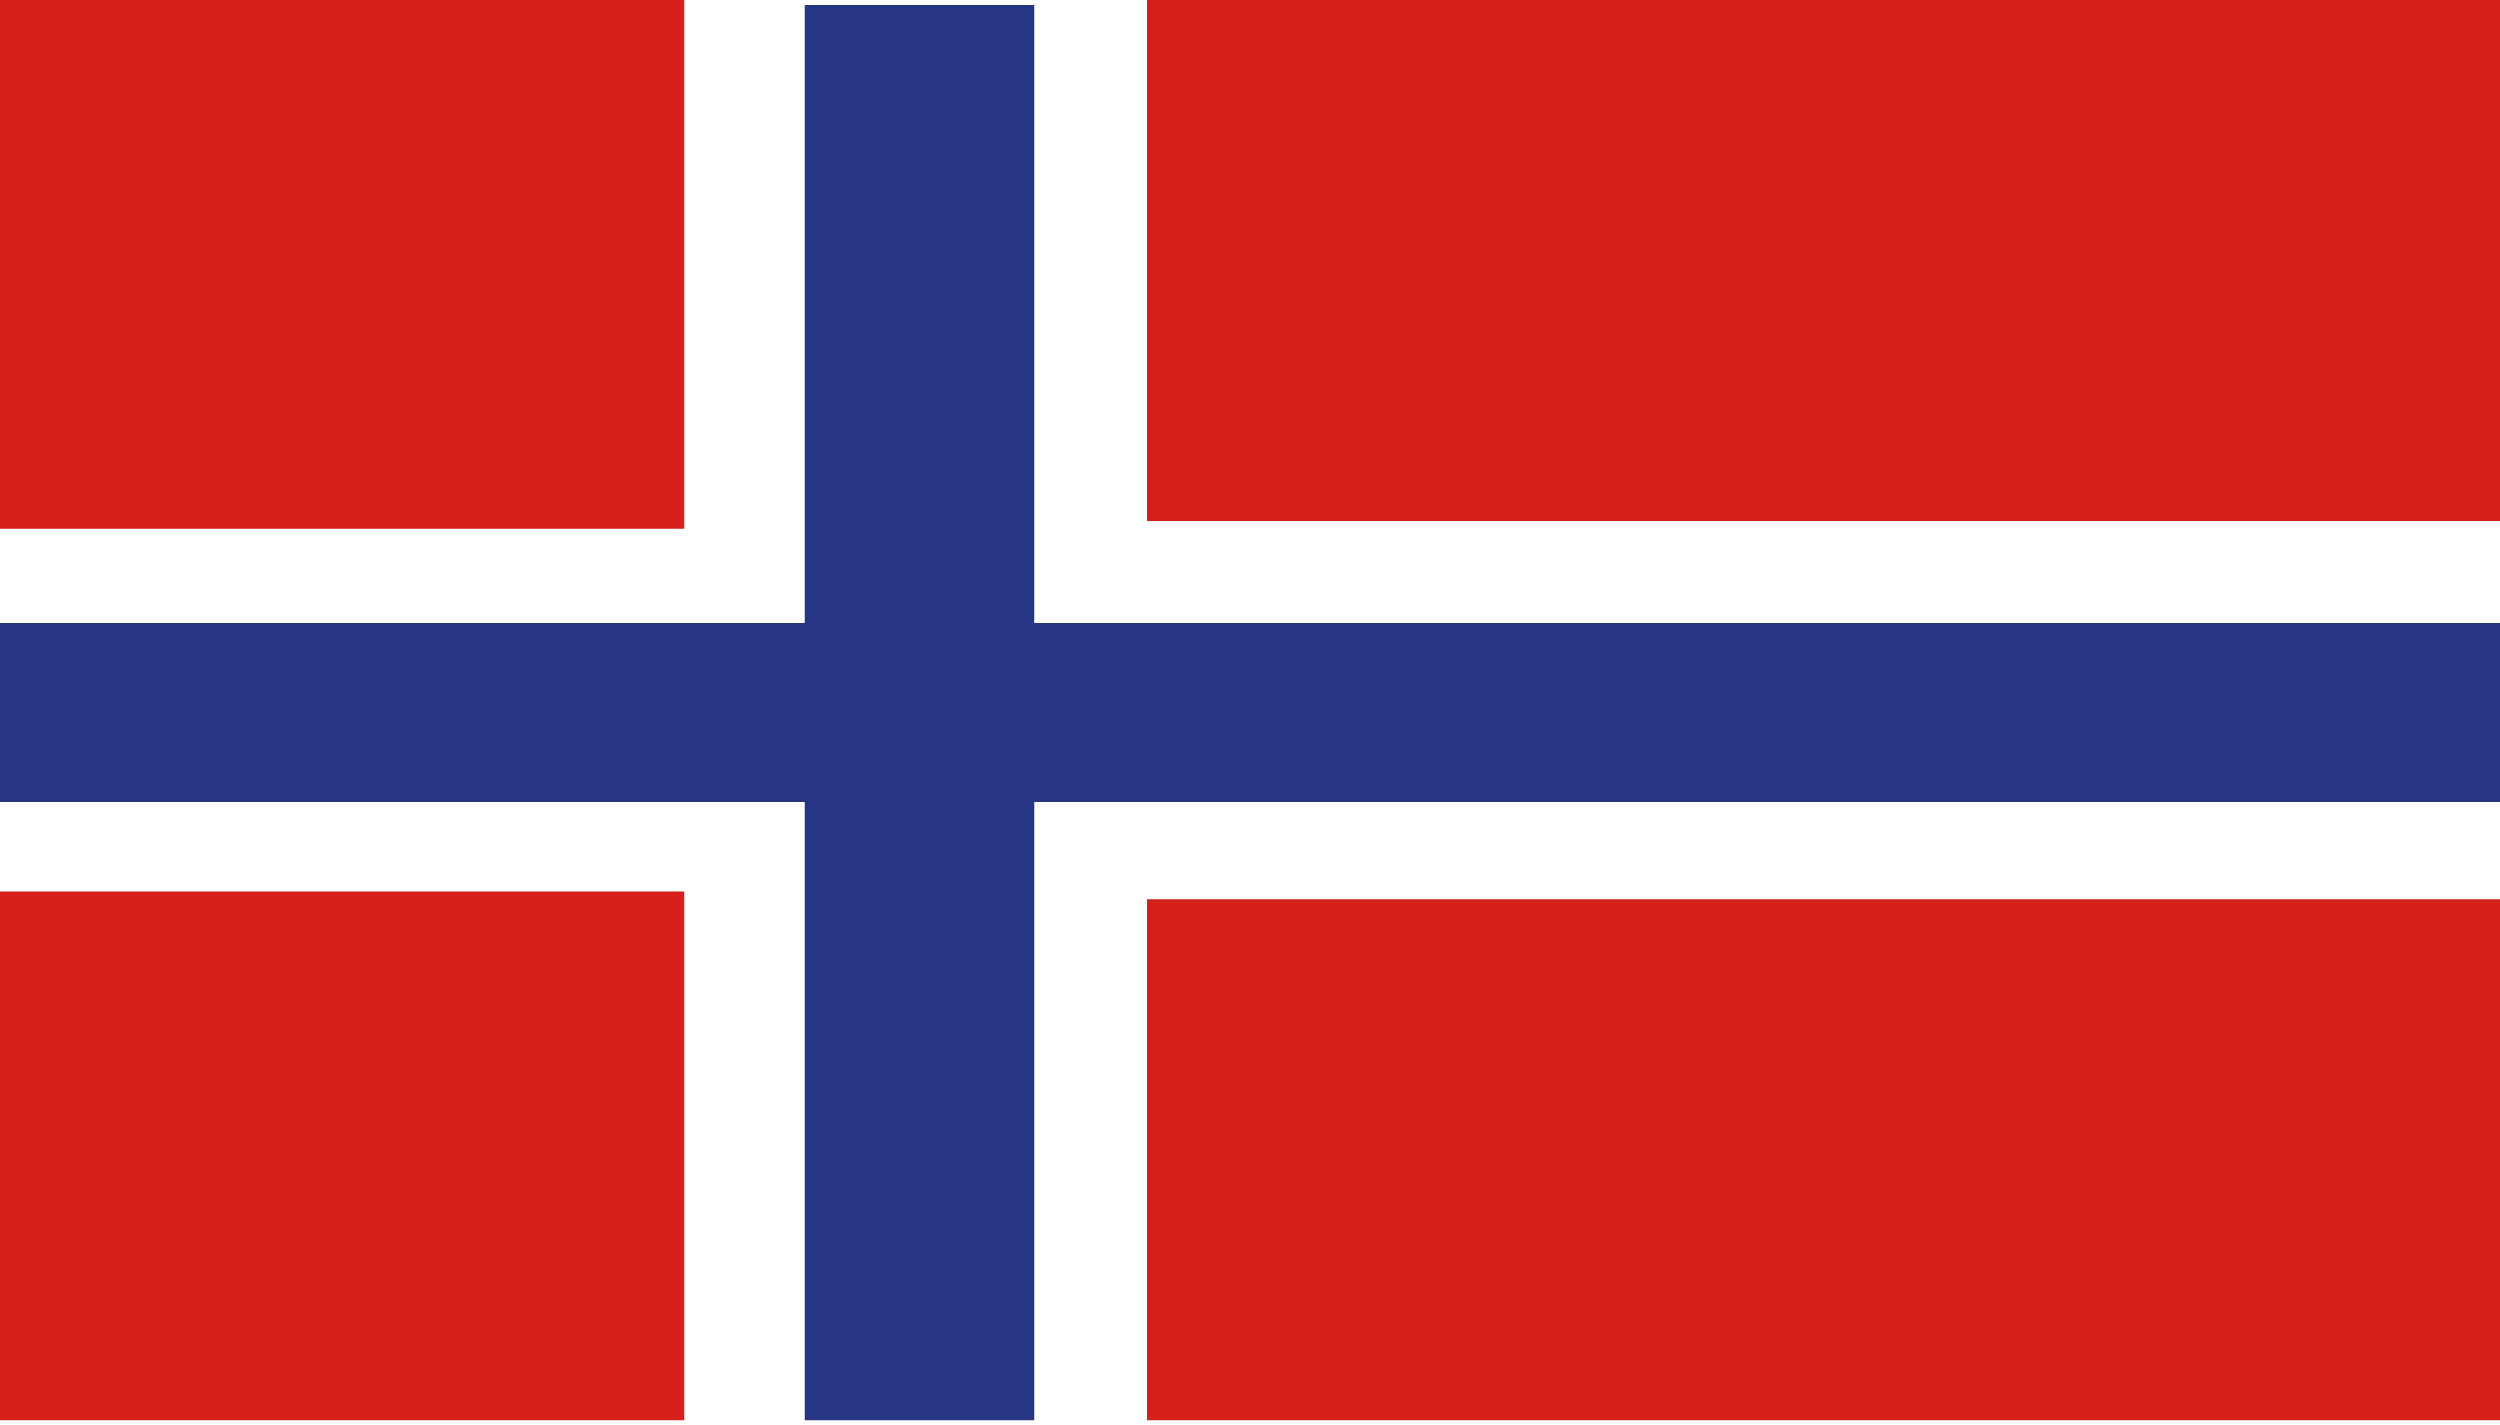
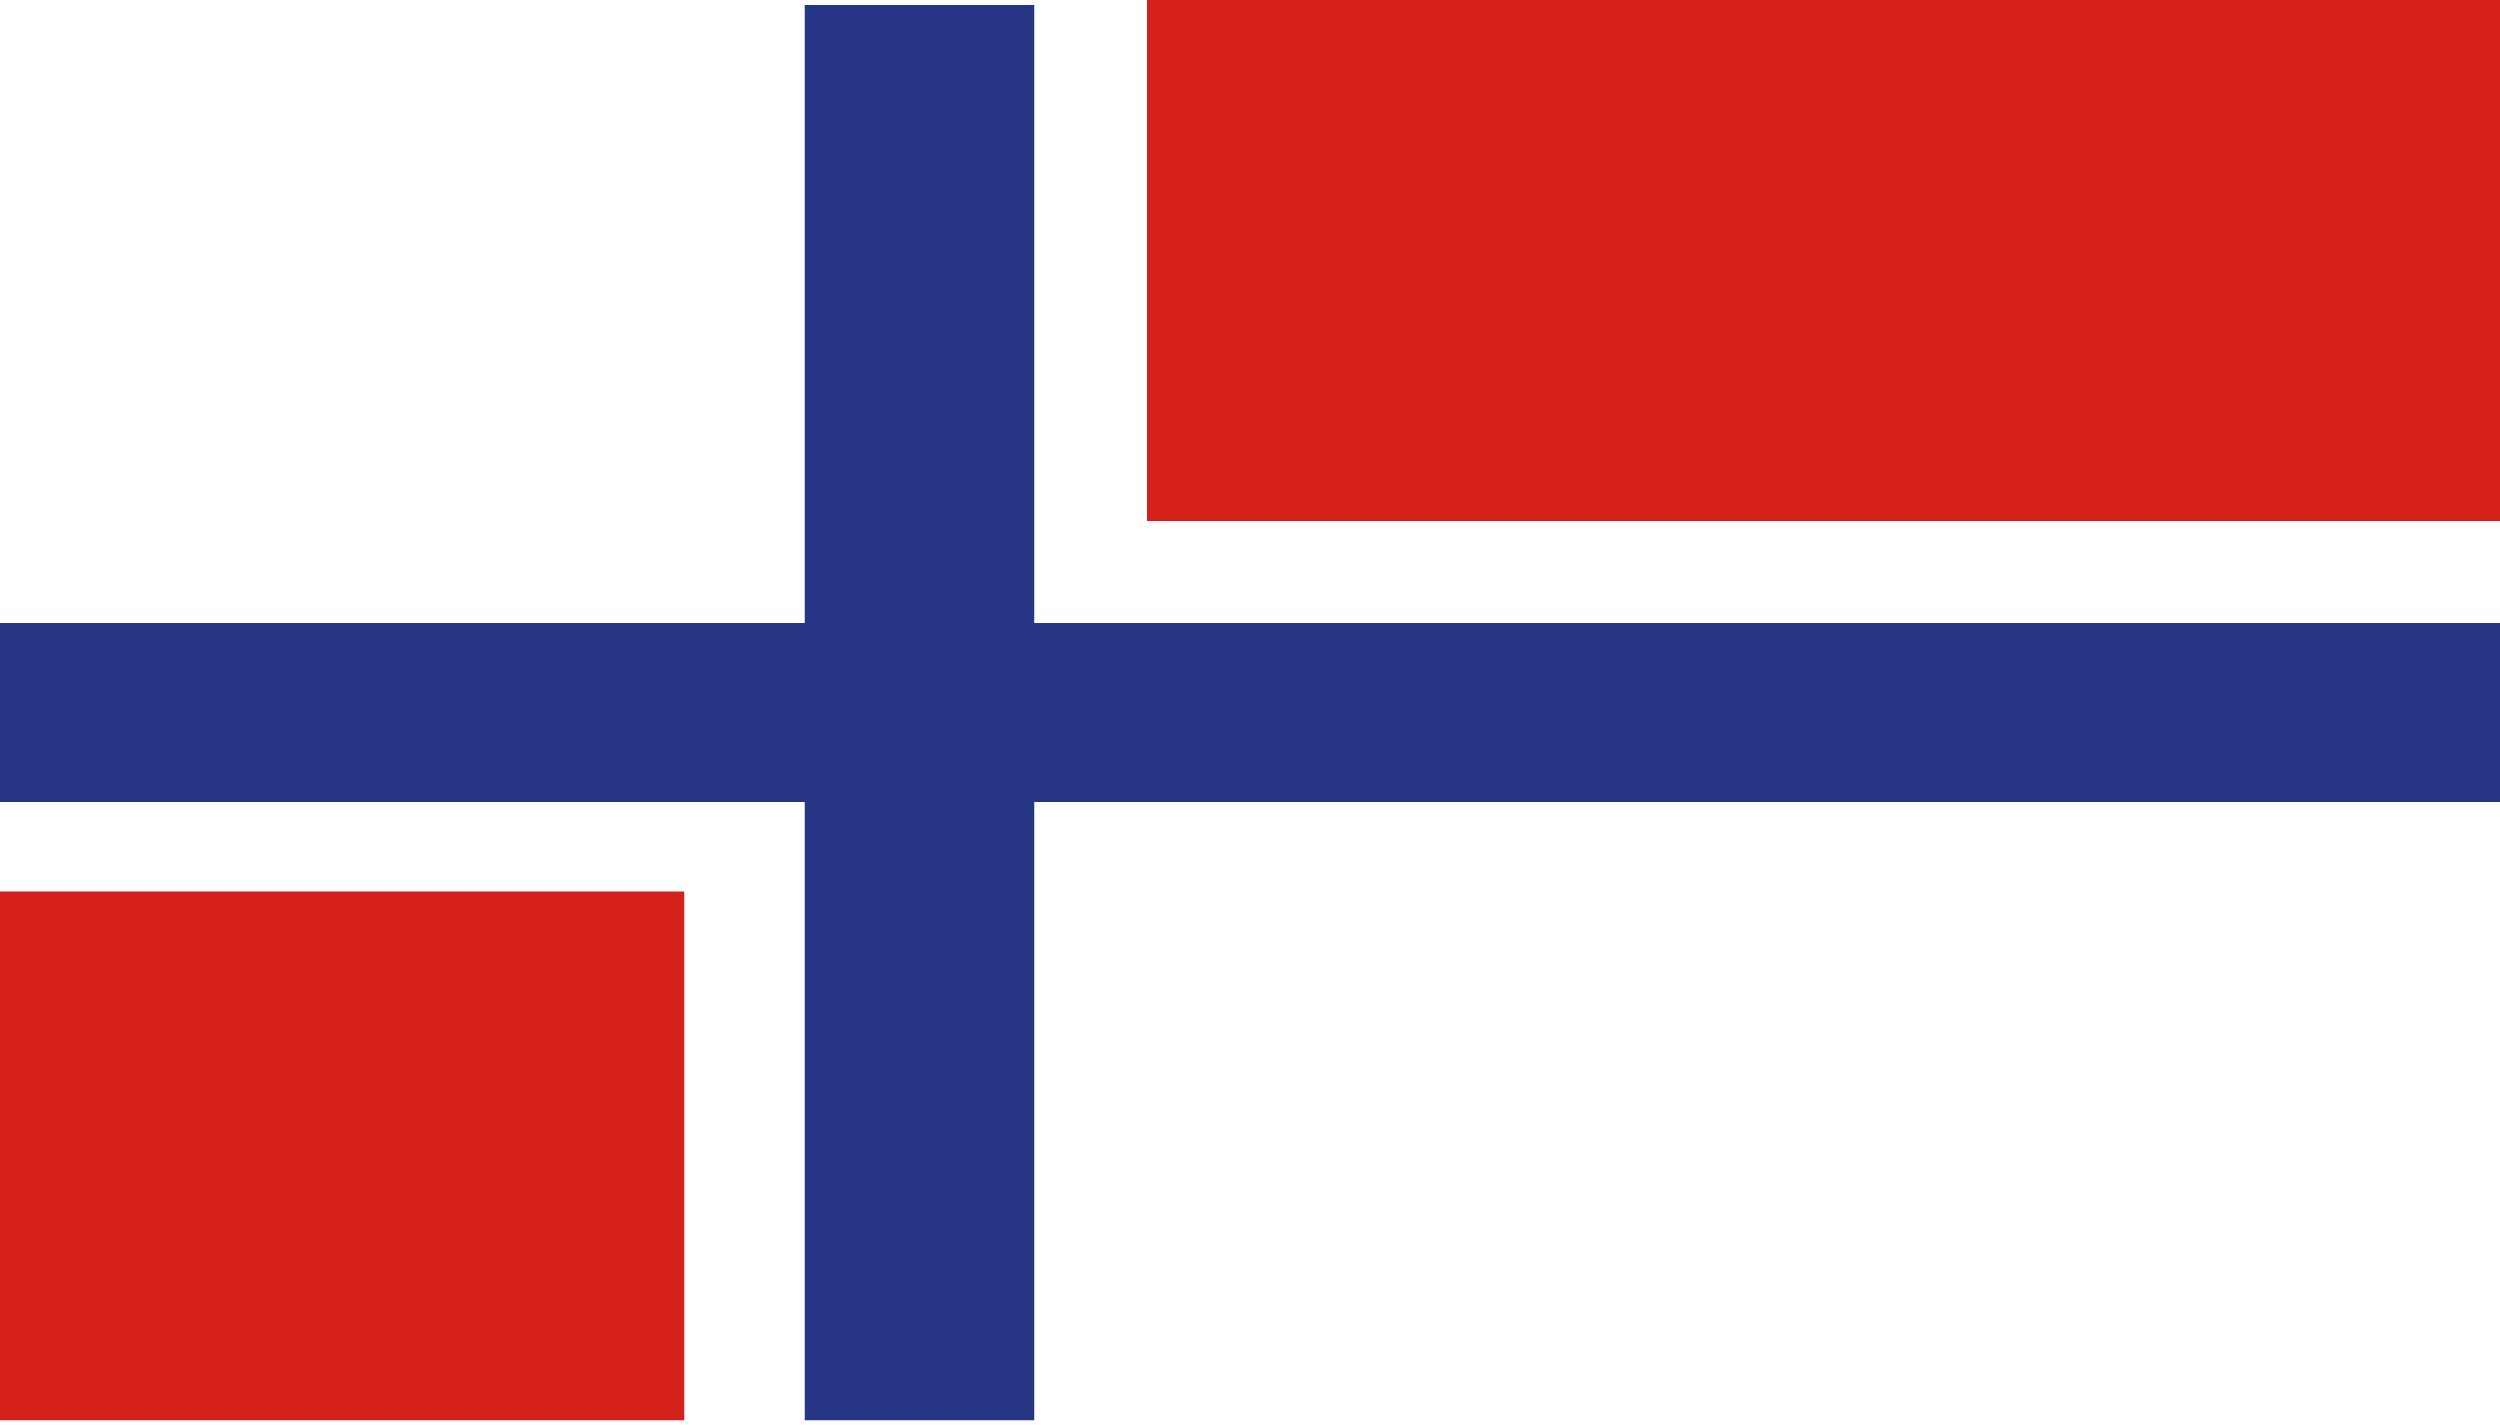
<svg xmlns="http://www.w3.org/2000/svg" viewBox="0 0 100 57">
  <defs>
    <style>
      .cls-1 {
        fill: #fff;
      }

      .cls-2 {
        fill: #d41f1a;
      }

      .cls-3 {
        fill: #263685;
      }
    </style>
  </defs>
  <title>Zeichenfläche 1</title>
  <g id="weisser_Hintergrund" data-name="weisser Hintergrund">
    <rect class="cls-1" width="100" height="57" />
  </g>
  <g id="Norwegian">
    <rect class="cls-2" y="35.66" width="27.37" height="21.15" />
-     <rect class="cls-2" width="27.37" height="21.15" />
-     <rect class="cls-2" x="45.88" y="35.97" width="54.12" height="20.84" />
    <rect class="cls-2" x="45.88" width="54.12" height="20.84" />
    <rect class="cls-3" x="32.19" y="0.2" width="9.18" height="56.61" />
    <rect class="cls-3" y="24.92" width="100" height="7.16" />
  </g>
</svg>